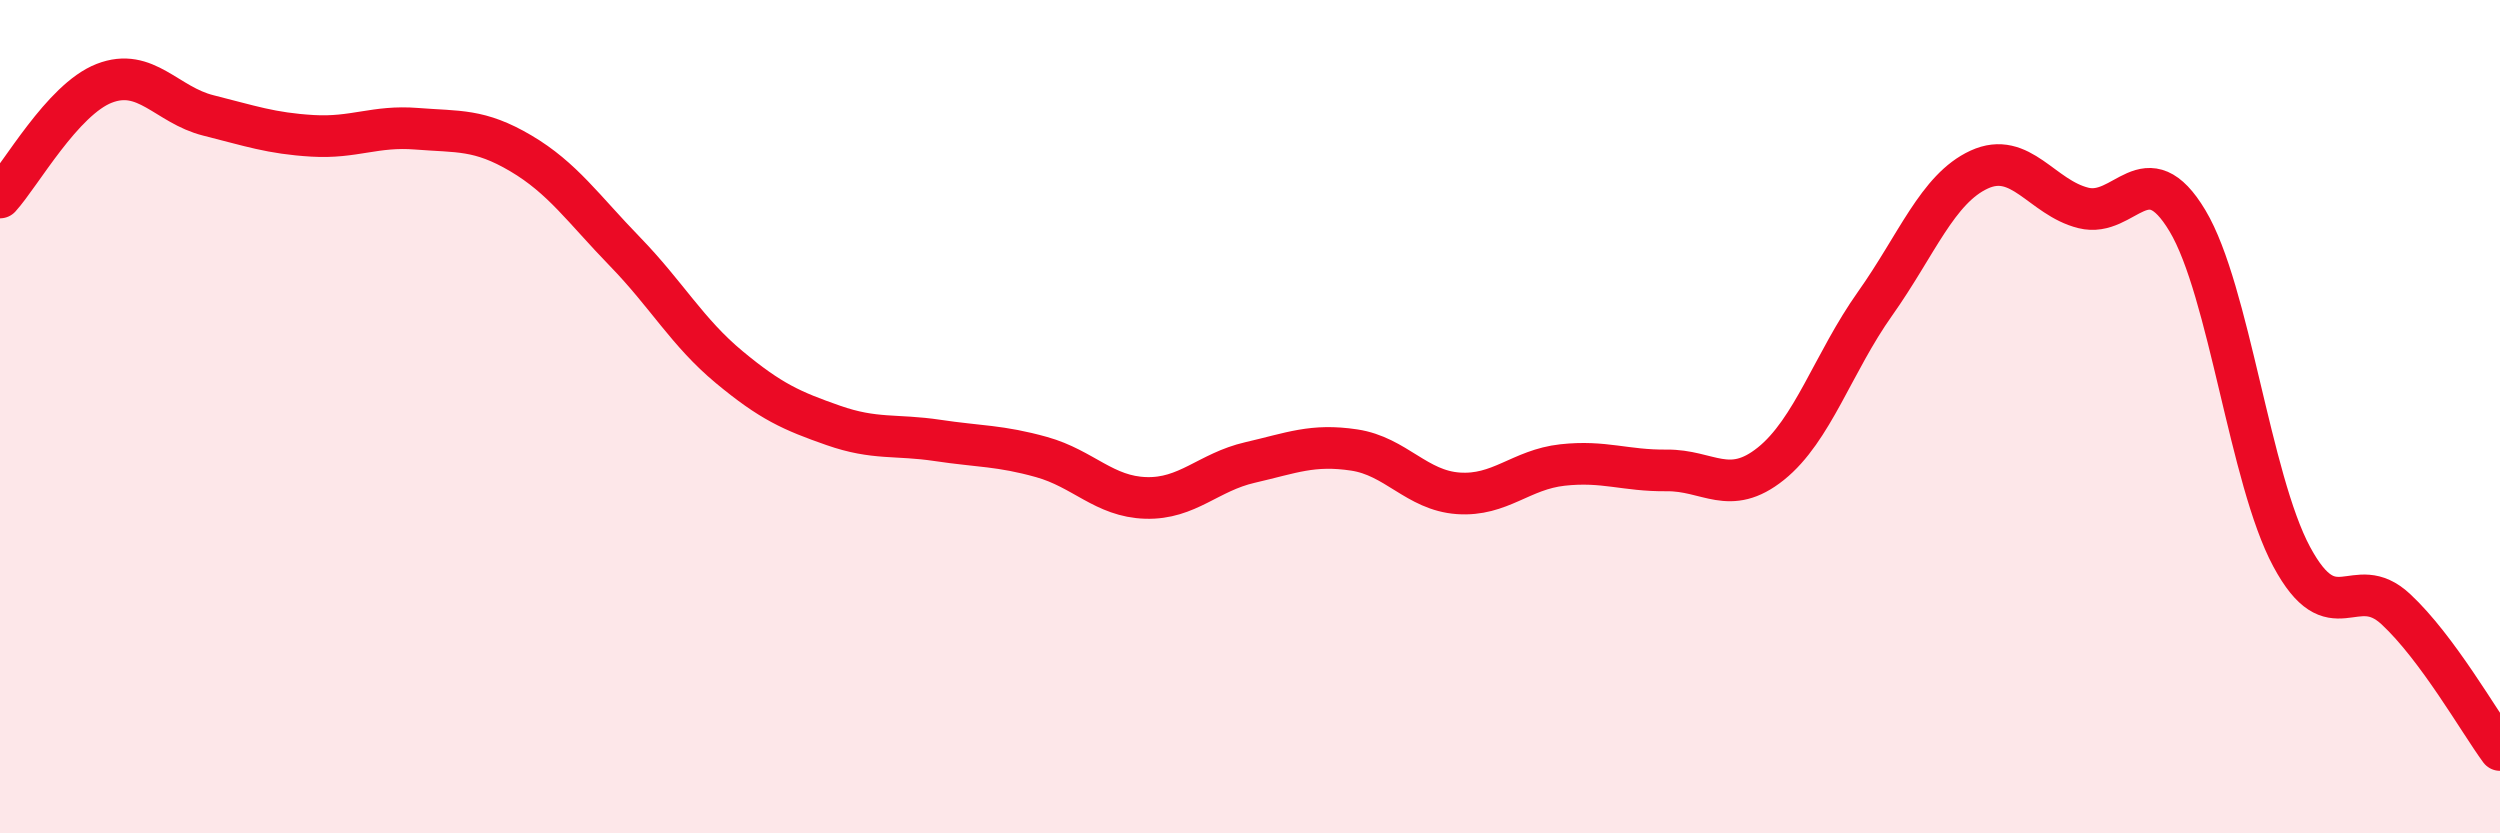
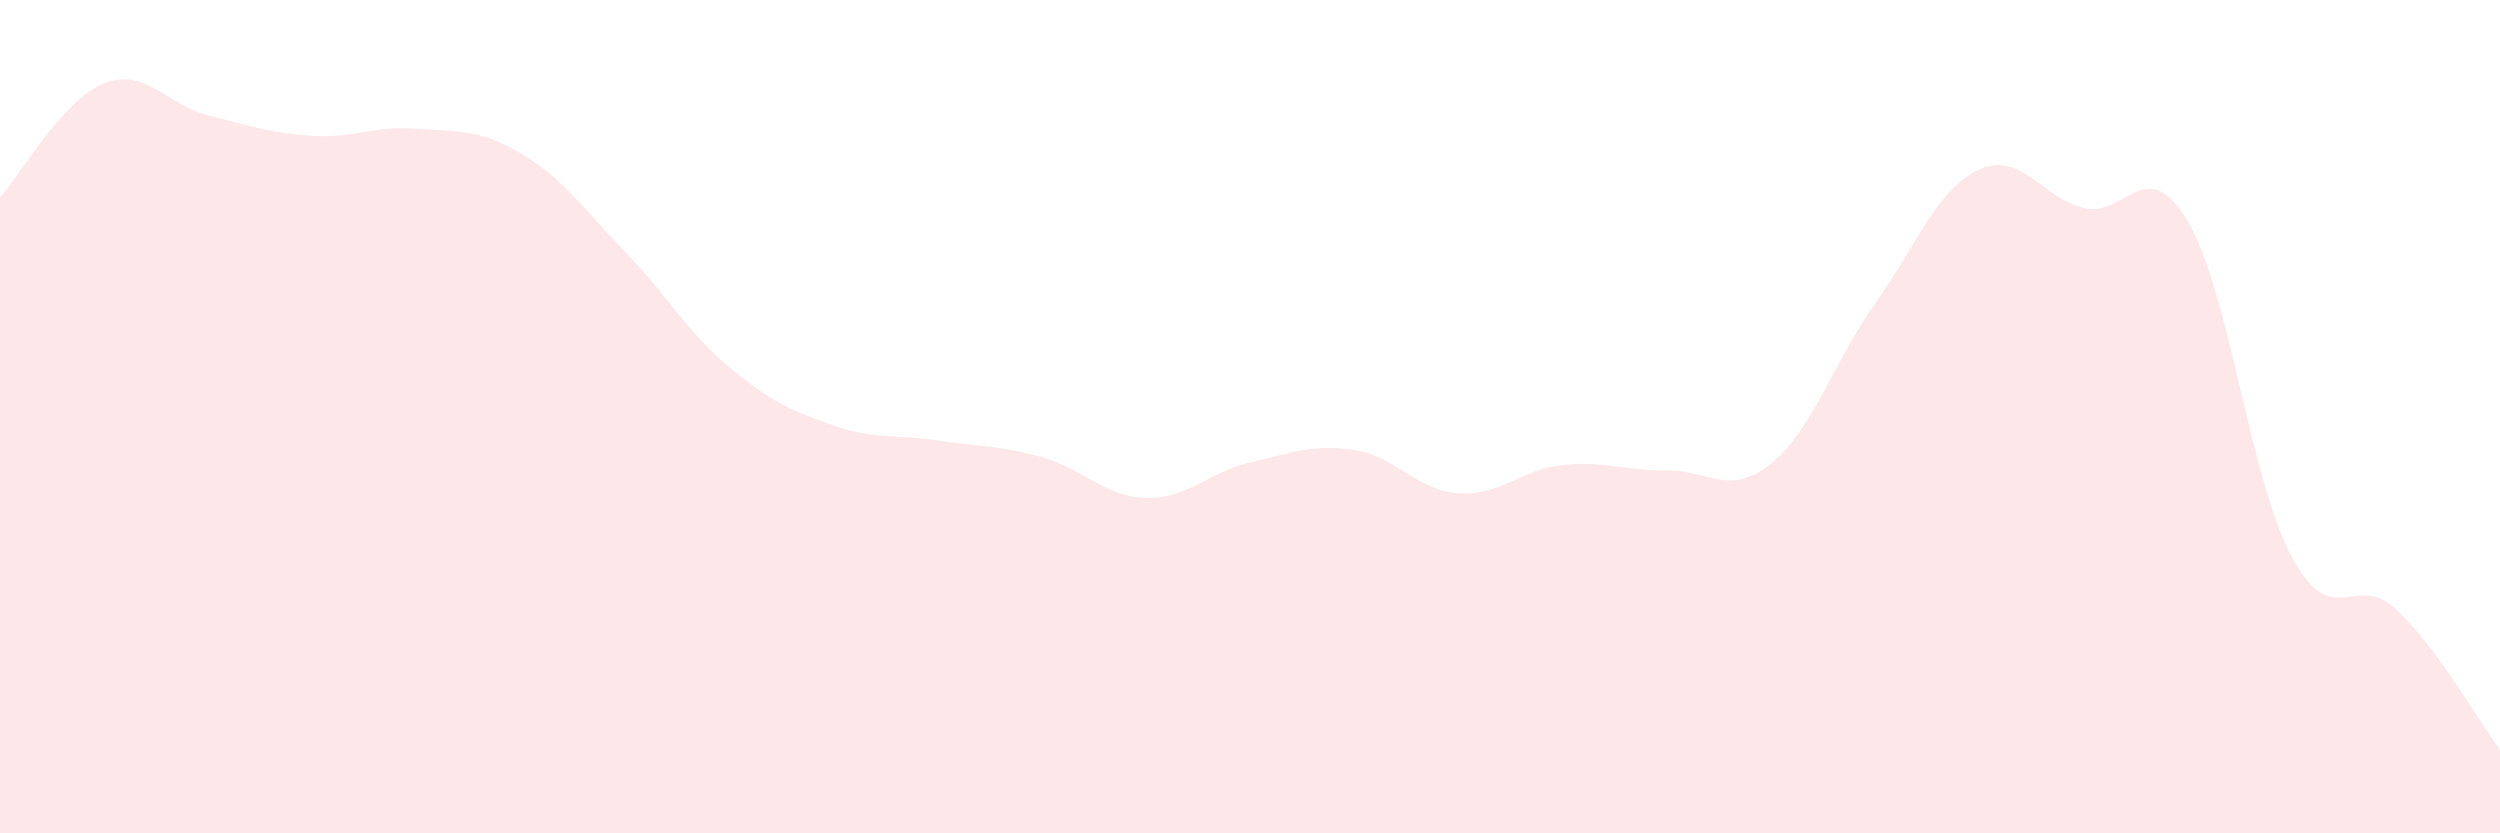
<svg xmlns="http://www.w3.org/2000/svg" width="60" height="20" viewBox="0 0 60 20">
  <path d="M 0,4.74 C 0.5,4.19 1.5,2.39 2.5,2 C 3.5,1.61 4,2.52 5,2.77 C 6,3.02 6.5,3.2 7.5,3.26 C 8.5,3.32 9,3.01 10,3.09 C 11,3.17 11.5,3.09 12.5,3.68 C 13.5,4.27 14,5.01 15,6.04 C 16,7.07 16.5,7.98 17.5,8.81 C 18.5,9.64 19,9.86 20,10.21 C 21,10.56 21.5,10.42 22.5,10.57 C 23.5,10.72 24,10.69 25,10.97 C 26,11.25 26.5,11.92 27.5,11.95 C 28.5,11.98 29,11.33 30,11.1 C 31,10.87 31.5,10.65 32.5,10.8 C 33.5,10.95 34,11.77 35,11.84 C 36,11.91 36.5,11.27 37.5,11.16 C 38.5,11.05 39,11.3 40,11.29 C 41,11.28 41.5,11.93 42.5,11.13 C 43.5,10.33 44,8.7 45,7.29 C 46,5.88 46.5,4.53 47.5,4.07 C 48.5,3.61 49,4.74 50,4.99 C 51,5.24 51.5,3.63 52.5,5.3 C 53.5,6.97 54,11.5 55,13.36 C 56,15.22 56.5,13.69 57.5,14.62 C 58.5,15.55 59.5,17.32 60,18L60 20L0 20Z" fill="#EB0A25" opacity="0.1" stroke-linecap="round" stroke-linejoin="round" />
-   <path d="M 0,4.74 C 0.5,4.19 1.5,2.39 2.5,2 C 3.5,1.61 4,2.52 5,2.77 C 6,3.02 6.5,3.2 7.5,3.26 C 8.5,3.32 9,3.01 10,3.09 C 11,3.17 11.5,3.09 12.5,3.68 C 13.5,4.27 14,5.01 15,6.04 C 16,7.07 16.5,7.98 17.5,8.81 C 18.5,9.64 19,9.86 20,10.21 C 21,10.56 21.5,10.42 22.5,10.57 C 23.5,10.72 24,10.69 25,10.97 C 26,11.25 26.5,11.92 27.5,11.95 C 28.5,11.98 29,11.33 30,11.1 C 31,10.87 31.5,10.65 32.5,10.8 C 33.5,10.95 34,11.77 35,11.84 C 36,11.91 36.5,11.27 37.5,11.16 C 38.5,11.05 39,11.3 40,11.29 C 41,11.28 41.5,11.93 42.5,11.13 C 43.5,10.33 44,8.7 45,7.29 C 46,5.88 46.5,4.53 47.5,4.07 C 48.5,3.61 49,4.74 50,4.99 C 51,5.24 51.5,3.63 52.5,5.3 C 53.5,6.97 54,11.5 55,13.36 C 56,15.22 56.5,13.69 57.5,14.62 C 58.5,15.55 59.5,17.32 60,18" stroke="#EB0A25" stroke-width="1" fill="none" stroke-linecap="round" stroke-linejoin="round" />
</svg>